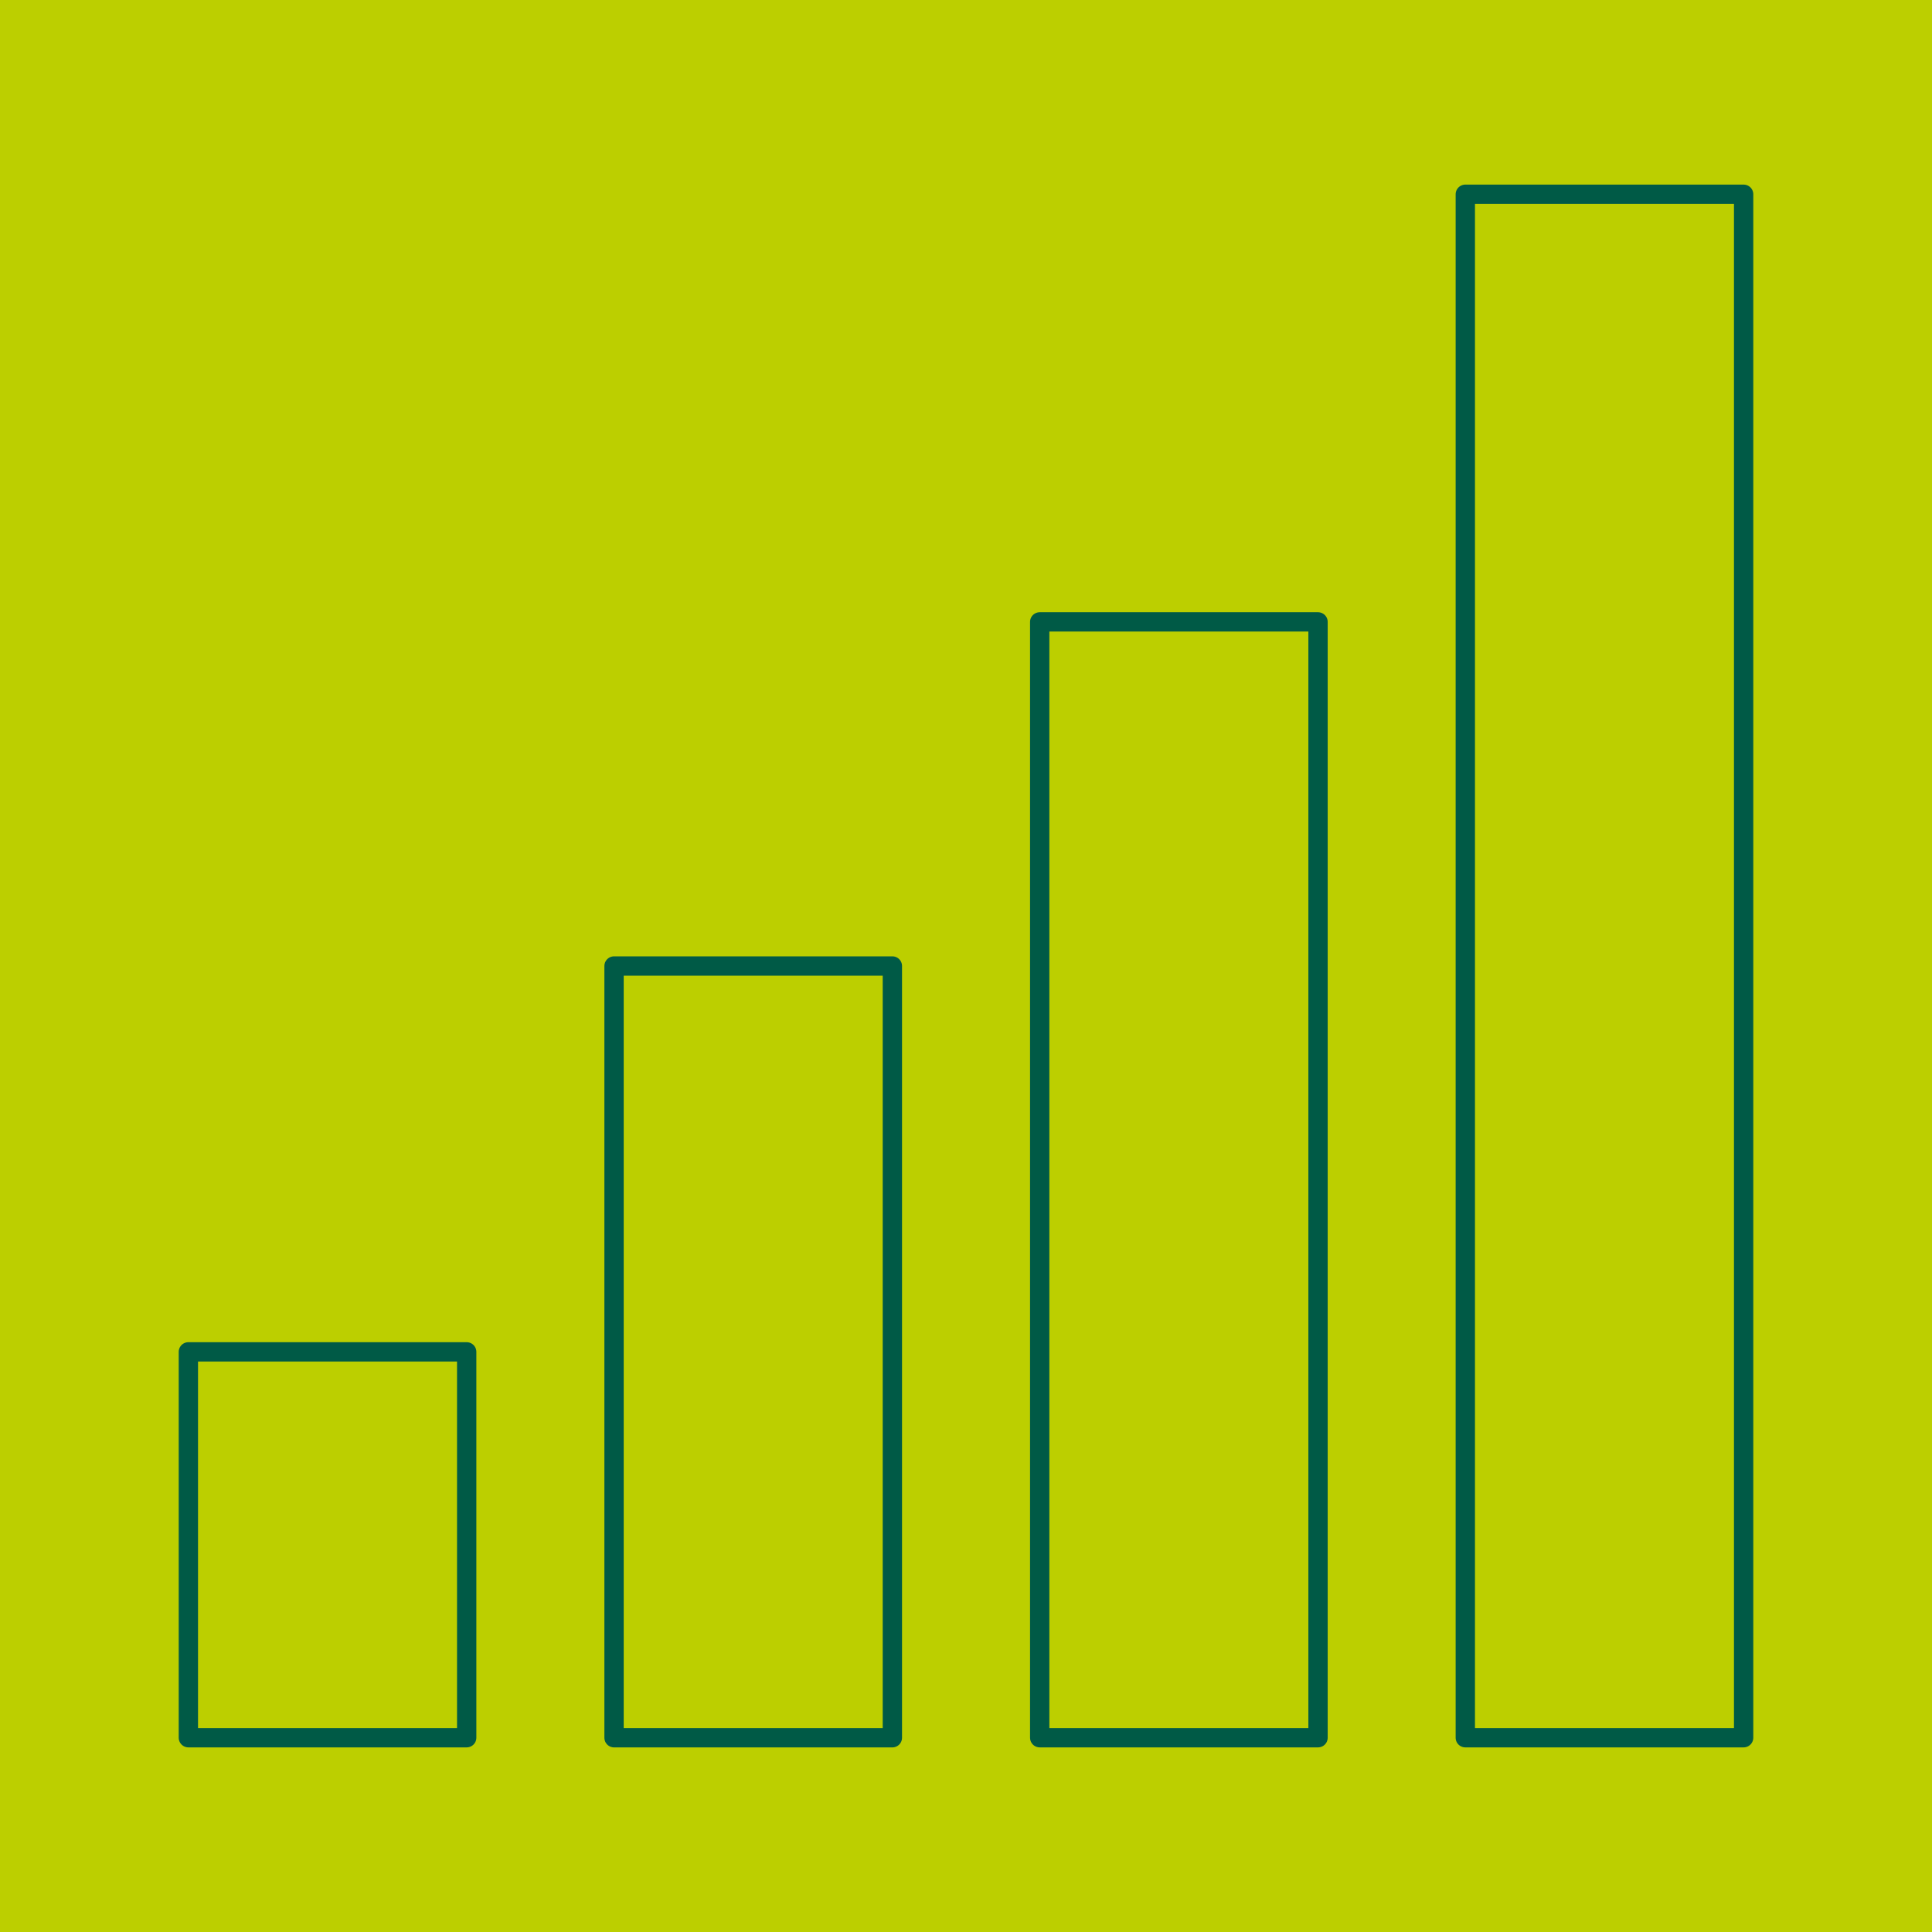
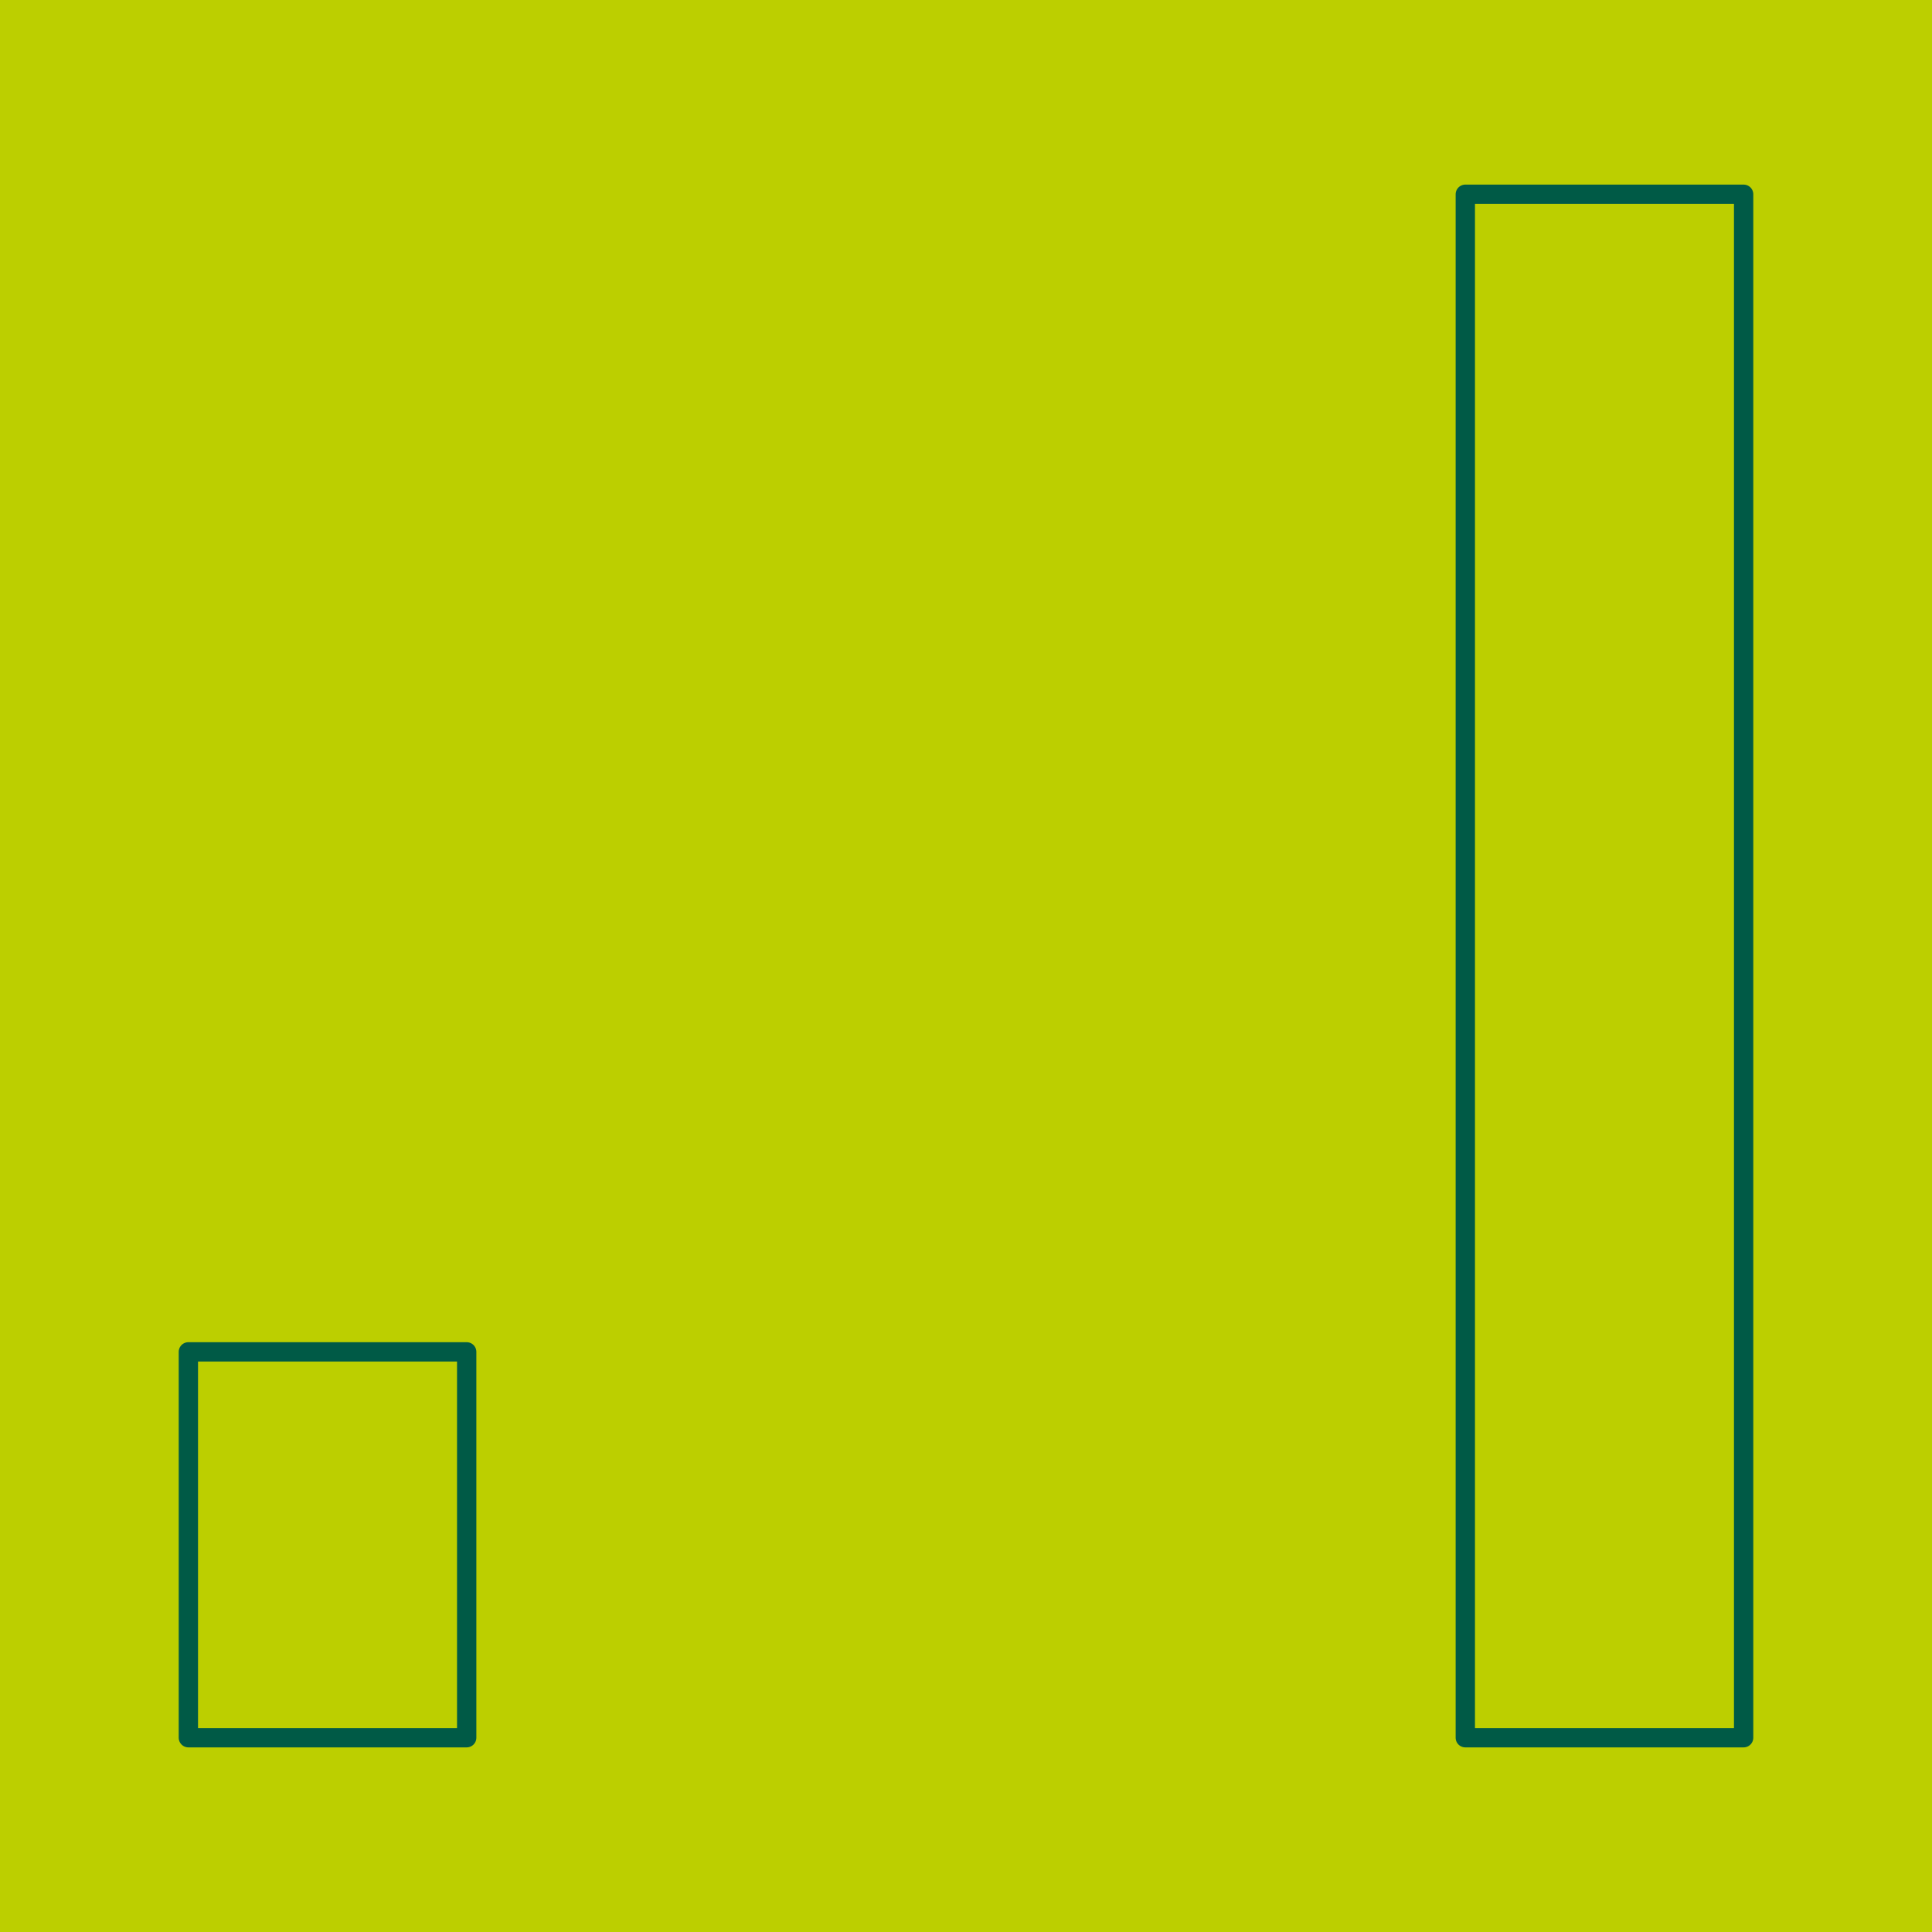
<svg xmlns="http://www.w3.org/2000/svg" width="250" height="250" viewBox="0 0 1000 1000">
  <g id="a">
    <rect x="0" y="0" width="1000" height="1000" style="fill:#bccf00;" />
  </g>
  <g id="b">
    <rect x="97.5" y="699.72" width="144.06" height="199.72" style="fill:none; stroke:#005a46; stroke-linecap:round; stroke-linejoin:round; stroke-width:10px;" />
-     <rect x="317.83" y="500" width="144.06" height="399.45" style="fill:none; stroke:#005a46; stroke-linecap:round; stroke-linejoin:round; stroke-width:10px;" />
-     <rect x="538.15" y="321.89" width="144.06" height="577.55" style="fill:none; stroke:#005a46; stroke-linecap:round; stroke-linejoin:round; stroke-width:10px;" />
    <rect x="758.44" y="100.55" width="144.06" height="798.89" style="fill:none; stroke:#005a46; stroke-linecap:round; stroke-linejoin:round; stroke-width:10px;" />
  </g>
</svg>